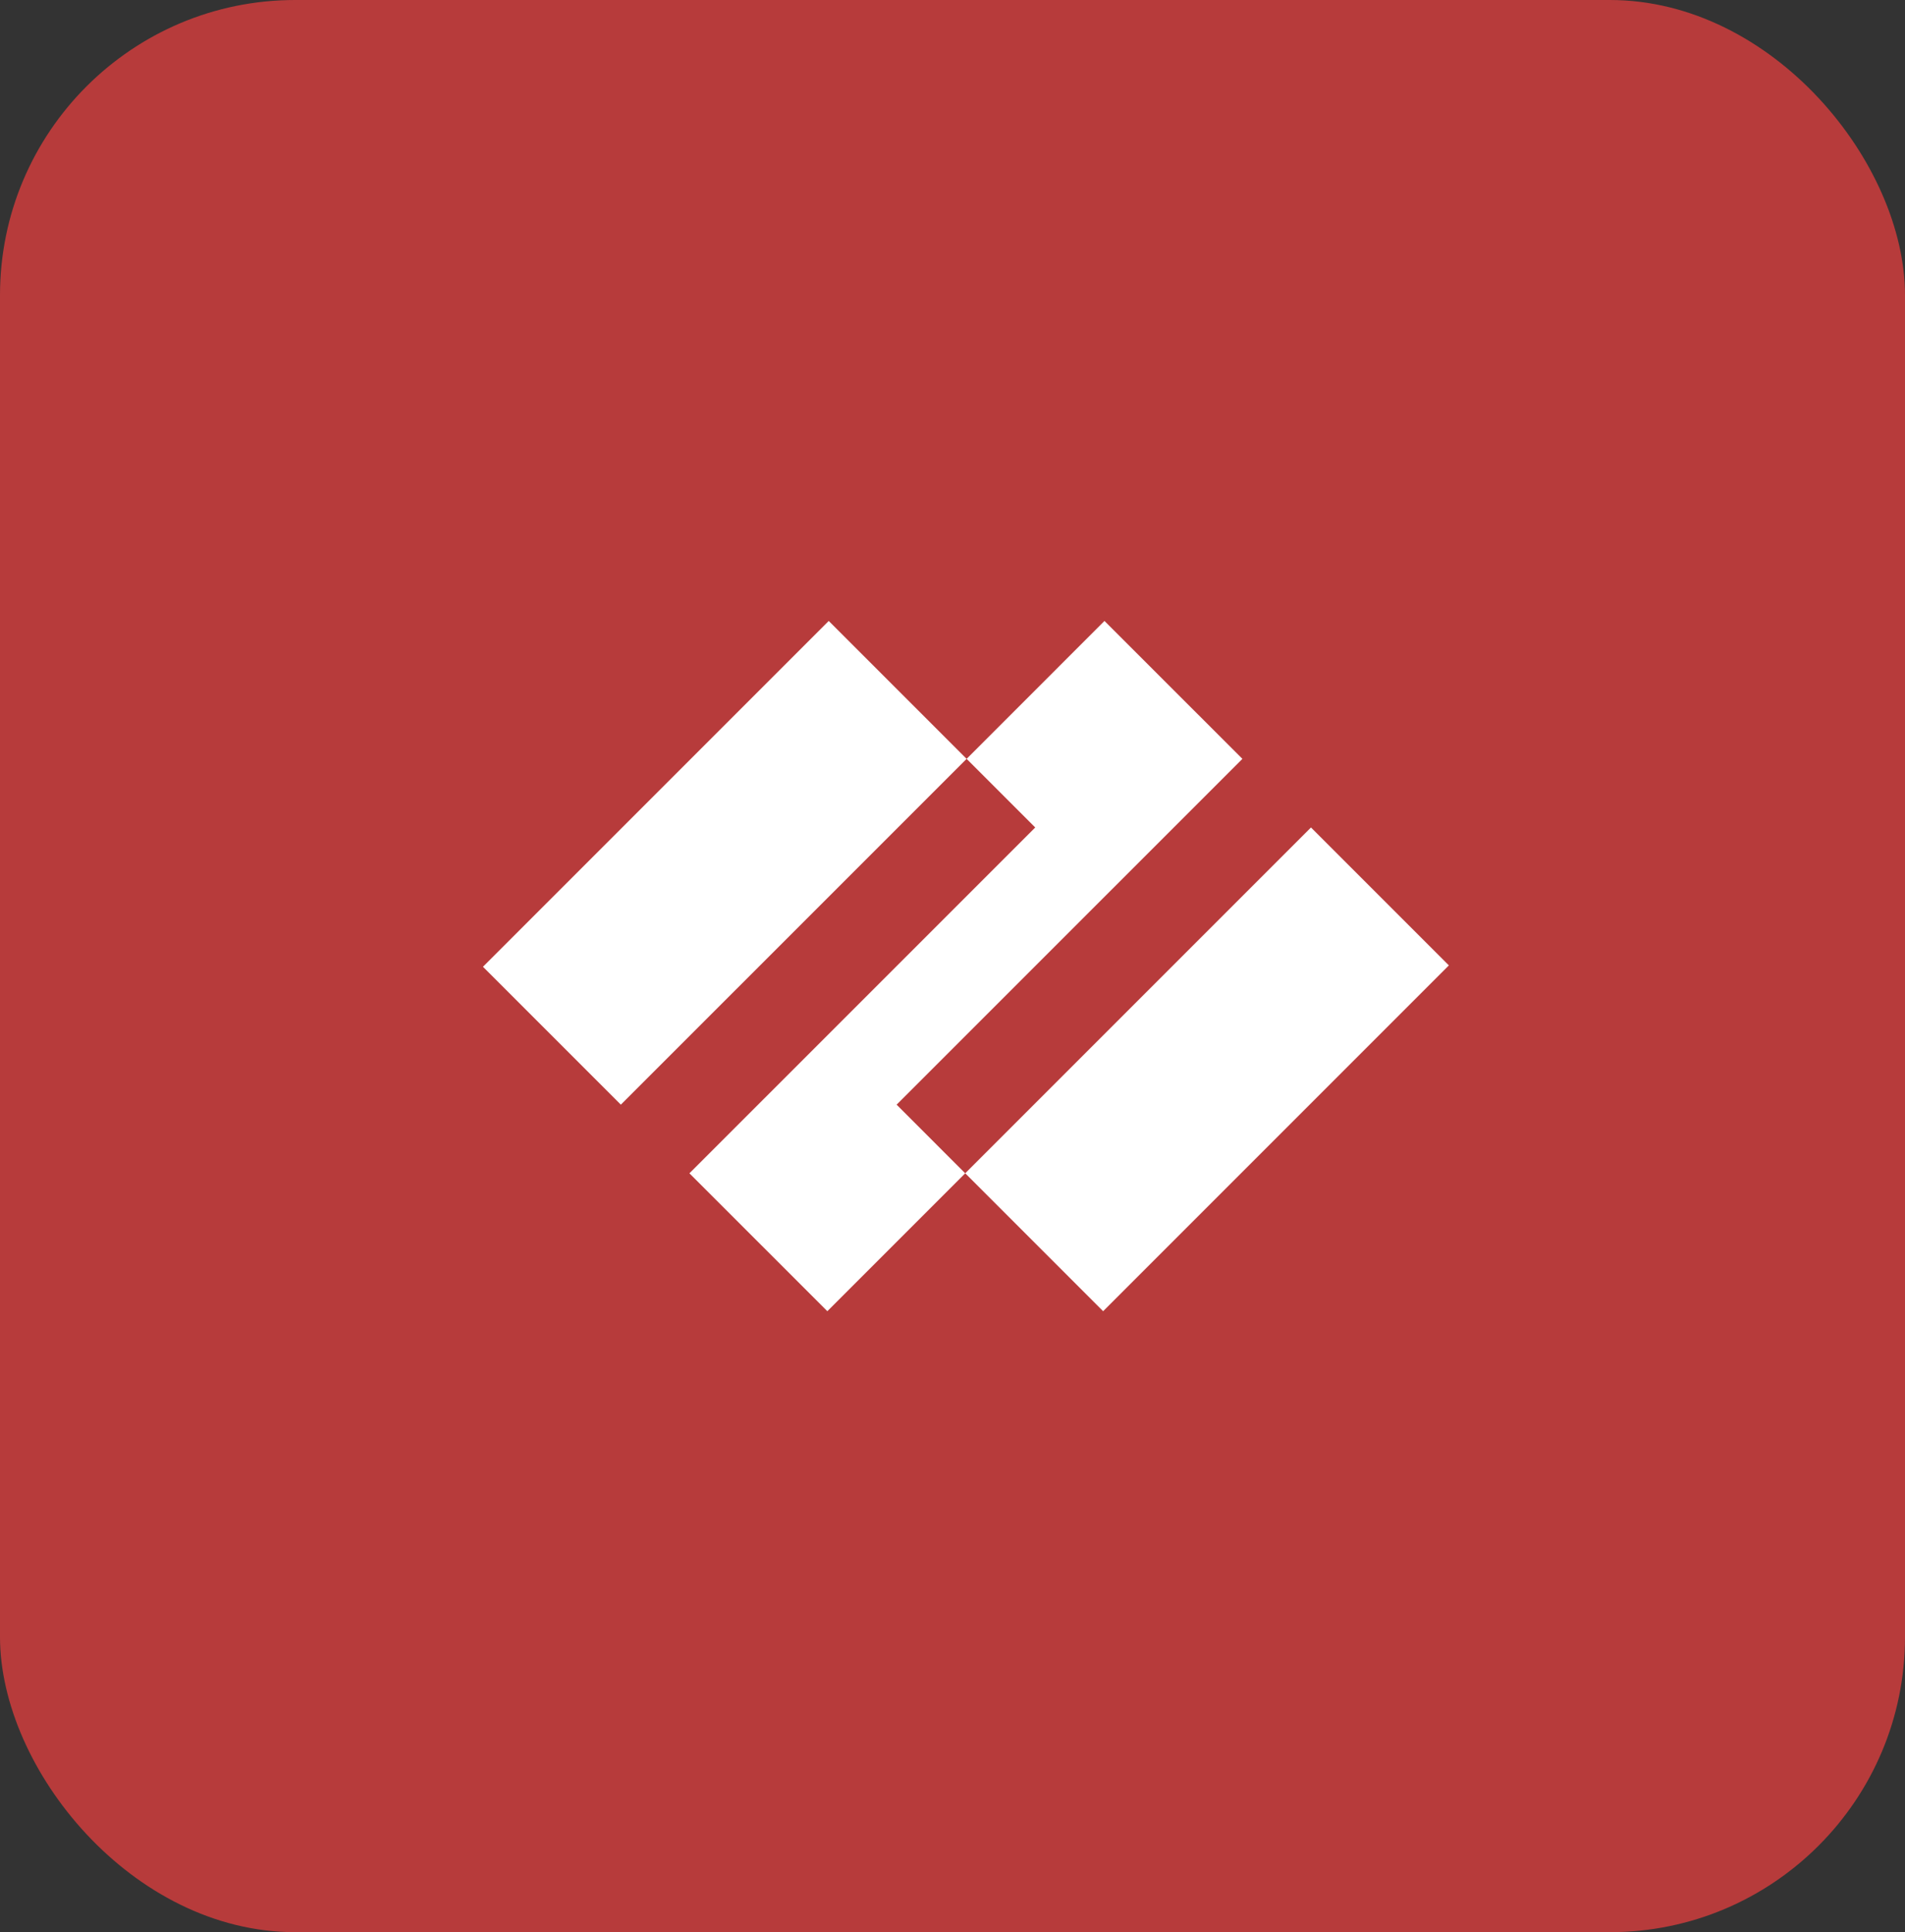
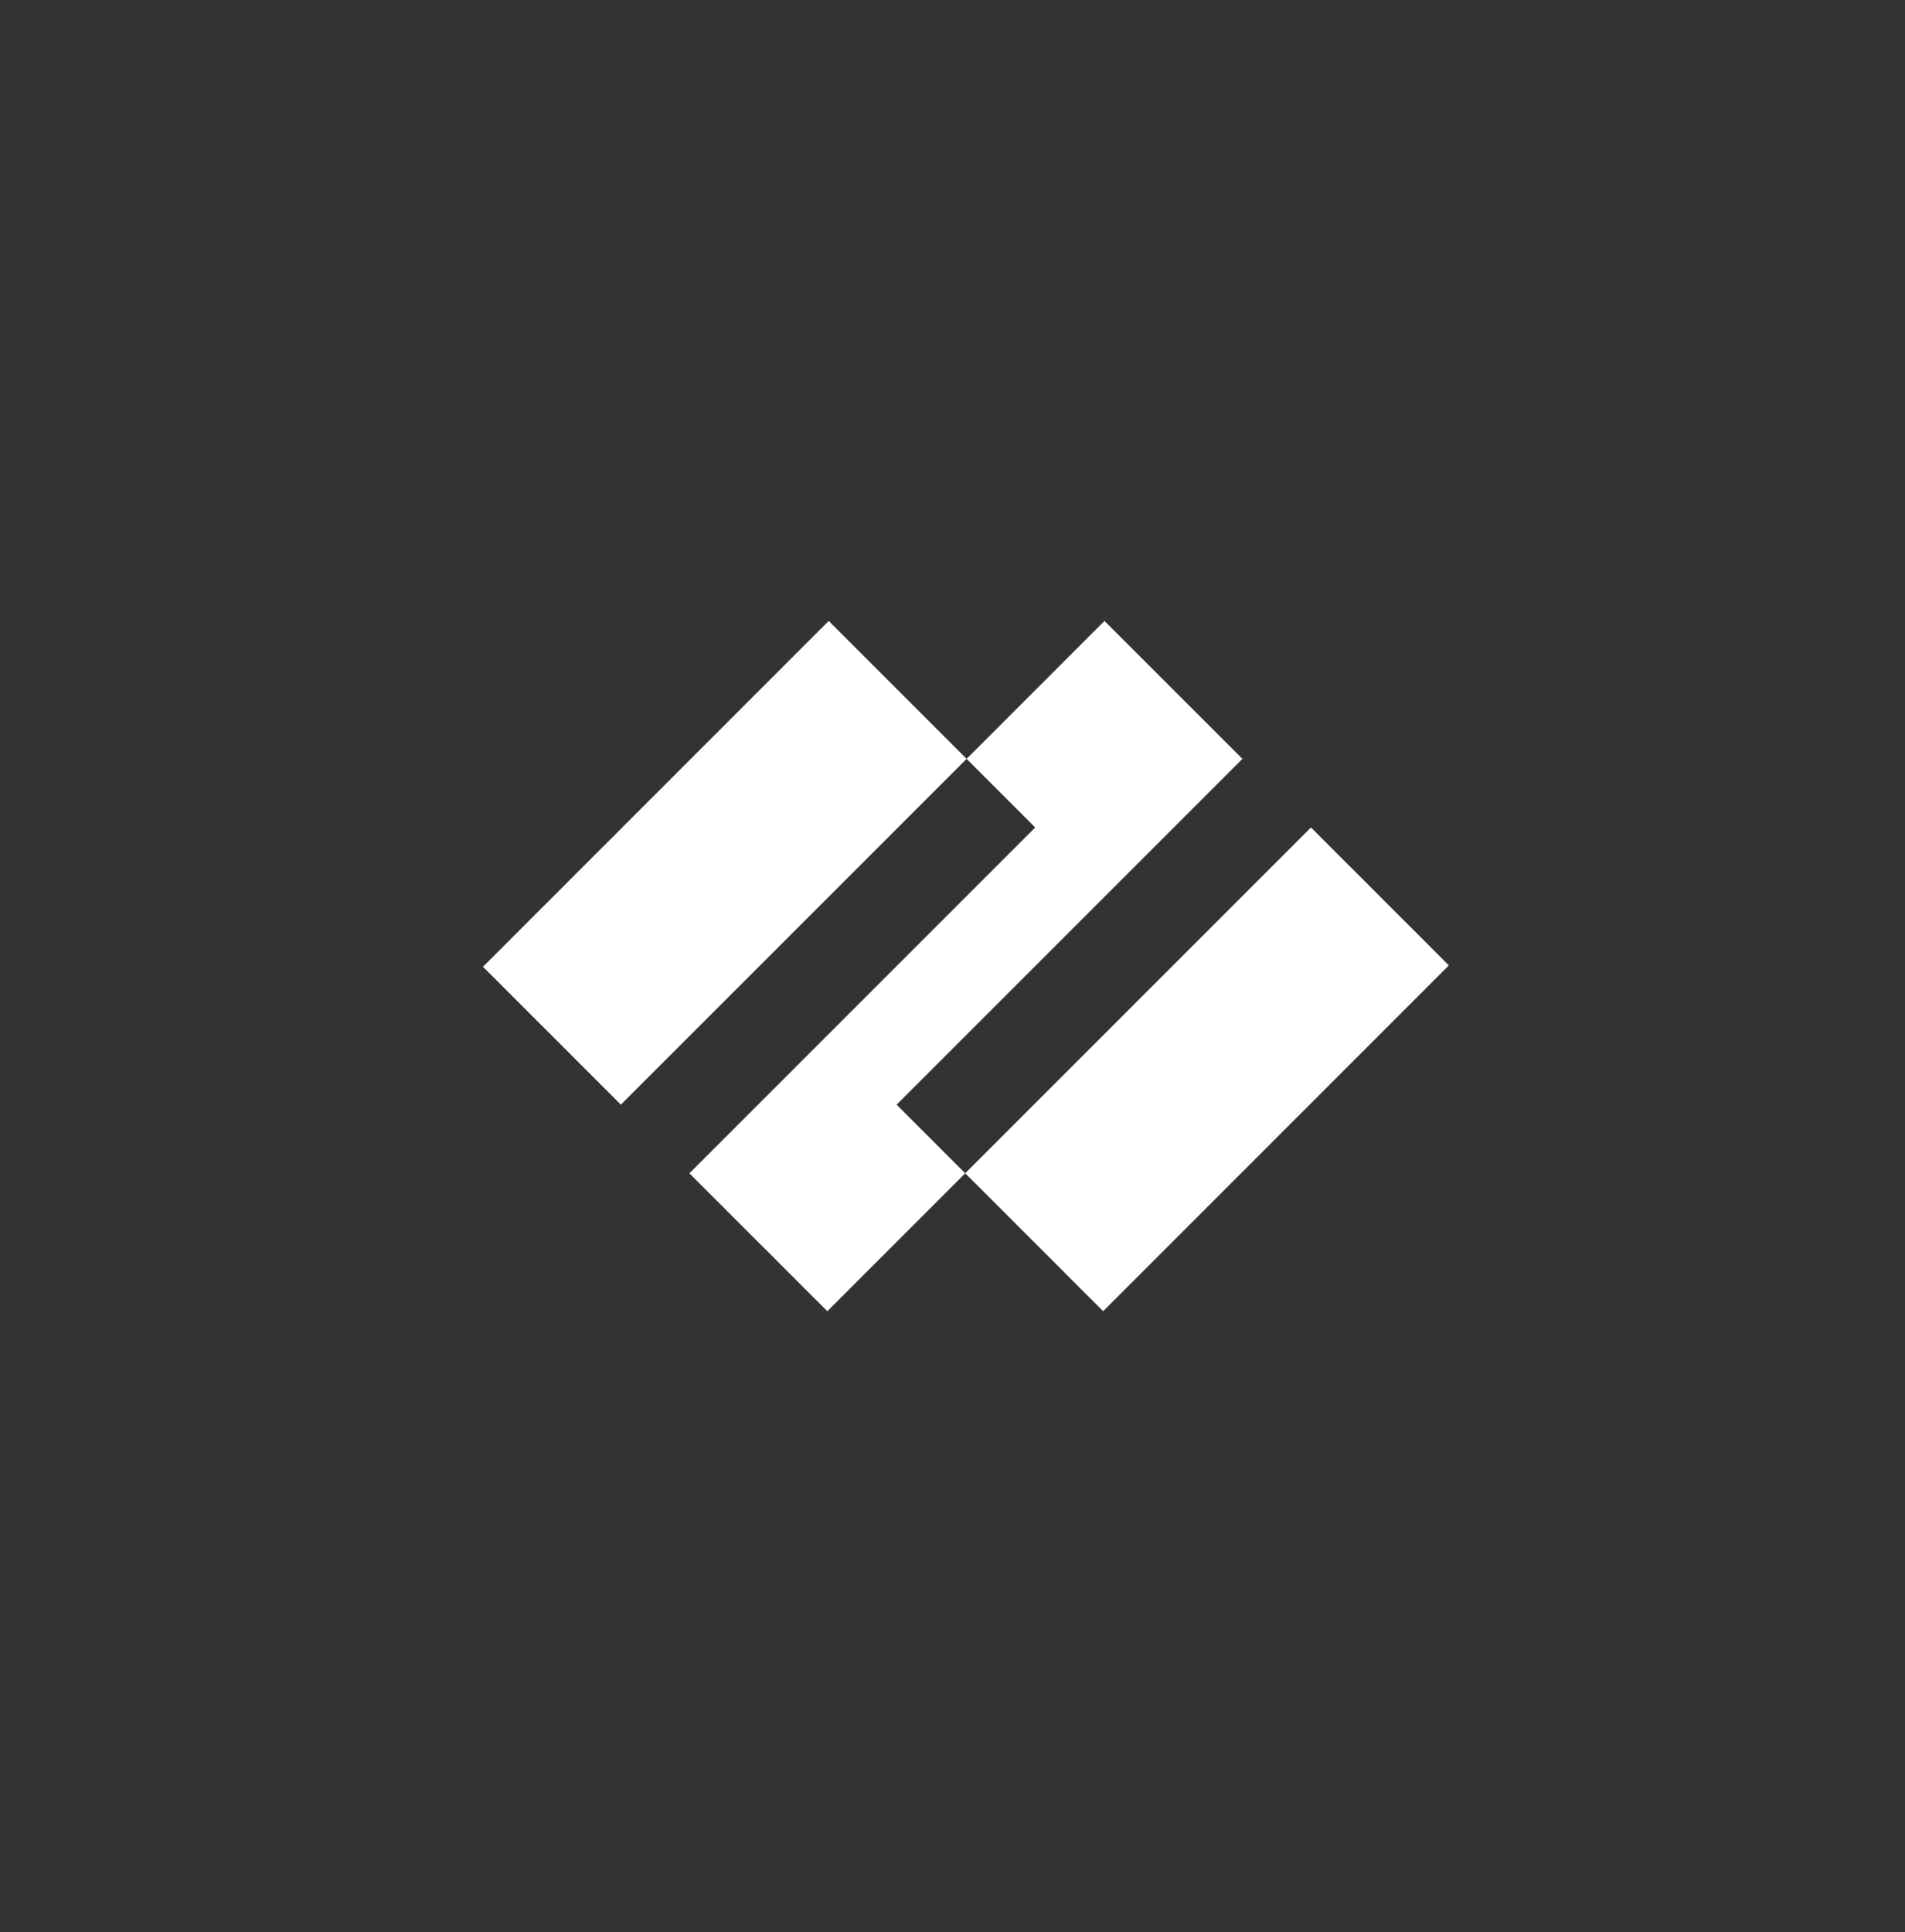
<svg xmlns="http://www.w3.org/2000/svg" viewBox="0 0 71 72" fill="none">
  <rect x="0" y="0" width="71" height="72" fill="#333333" stroke="none" />
-   <rect width="71" height="72" rx="11" fill="#B73B3B" />
  <path d="M33.417 41.164L35.974 43.722L30.835 48.861L25.695 43.722L38.583 30.835L36.026 28.278L41.164 23.139L46.305 28.278L33.417 41.164ZM18 36.026L23.139 41.164L36.026 28.278L30.887 23.139L18 36.026ZM35.974 43.721L41.114 48.861L54 35.974L48.861 30.835L35.974 43.721Z" fill="white" />
</svg>